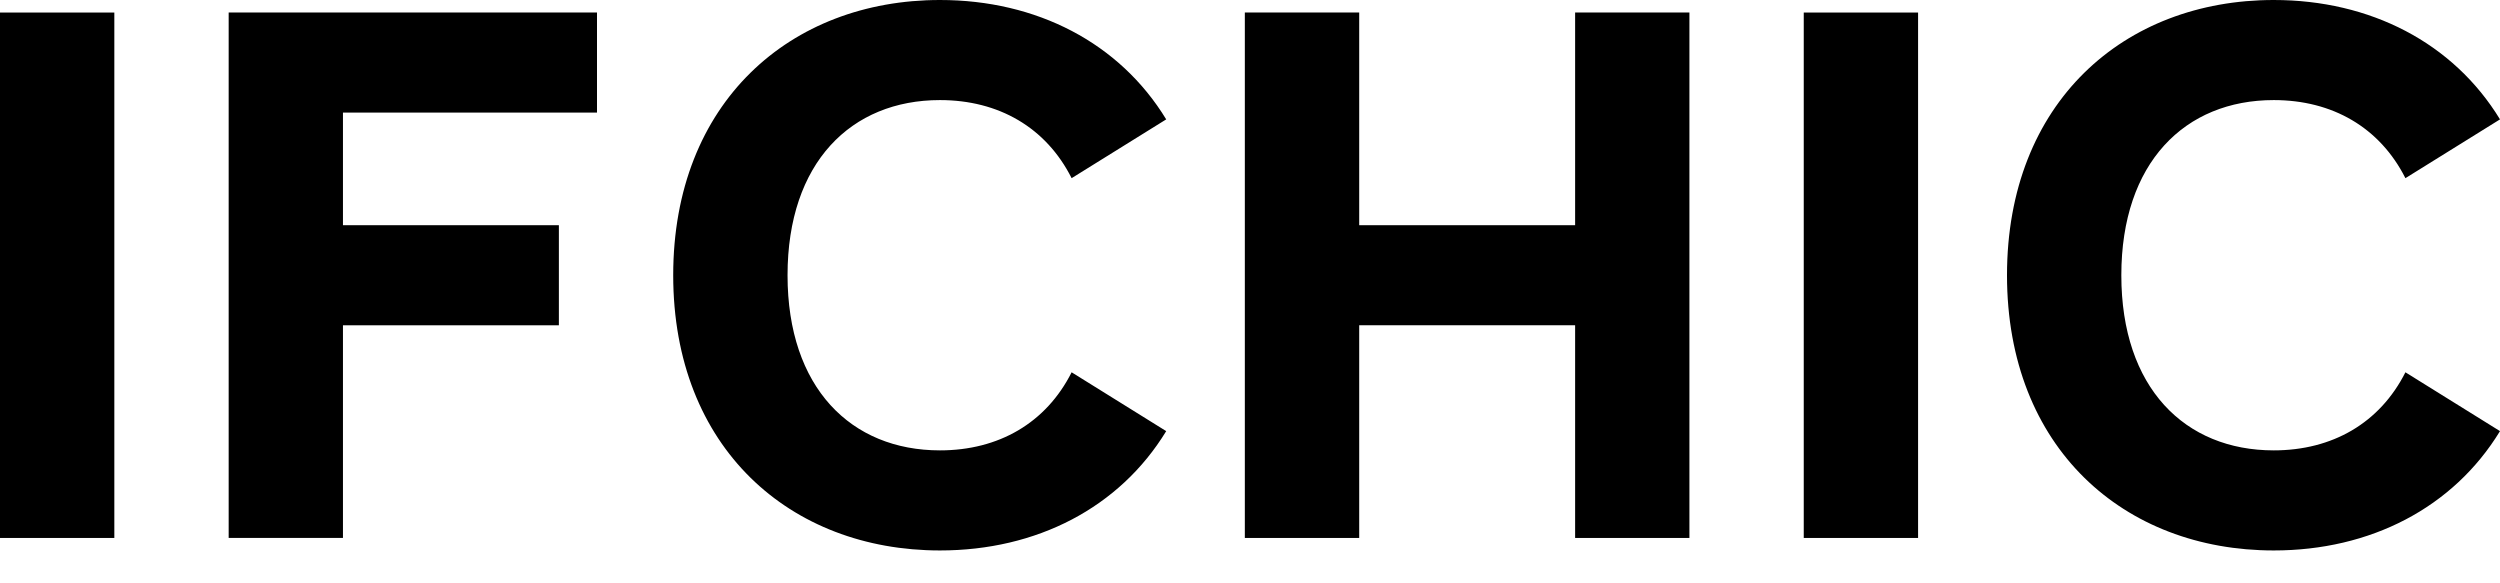
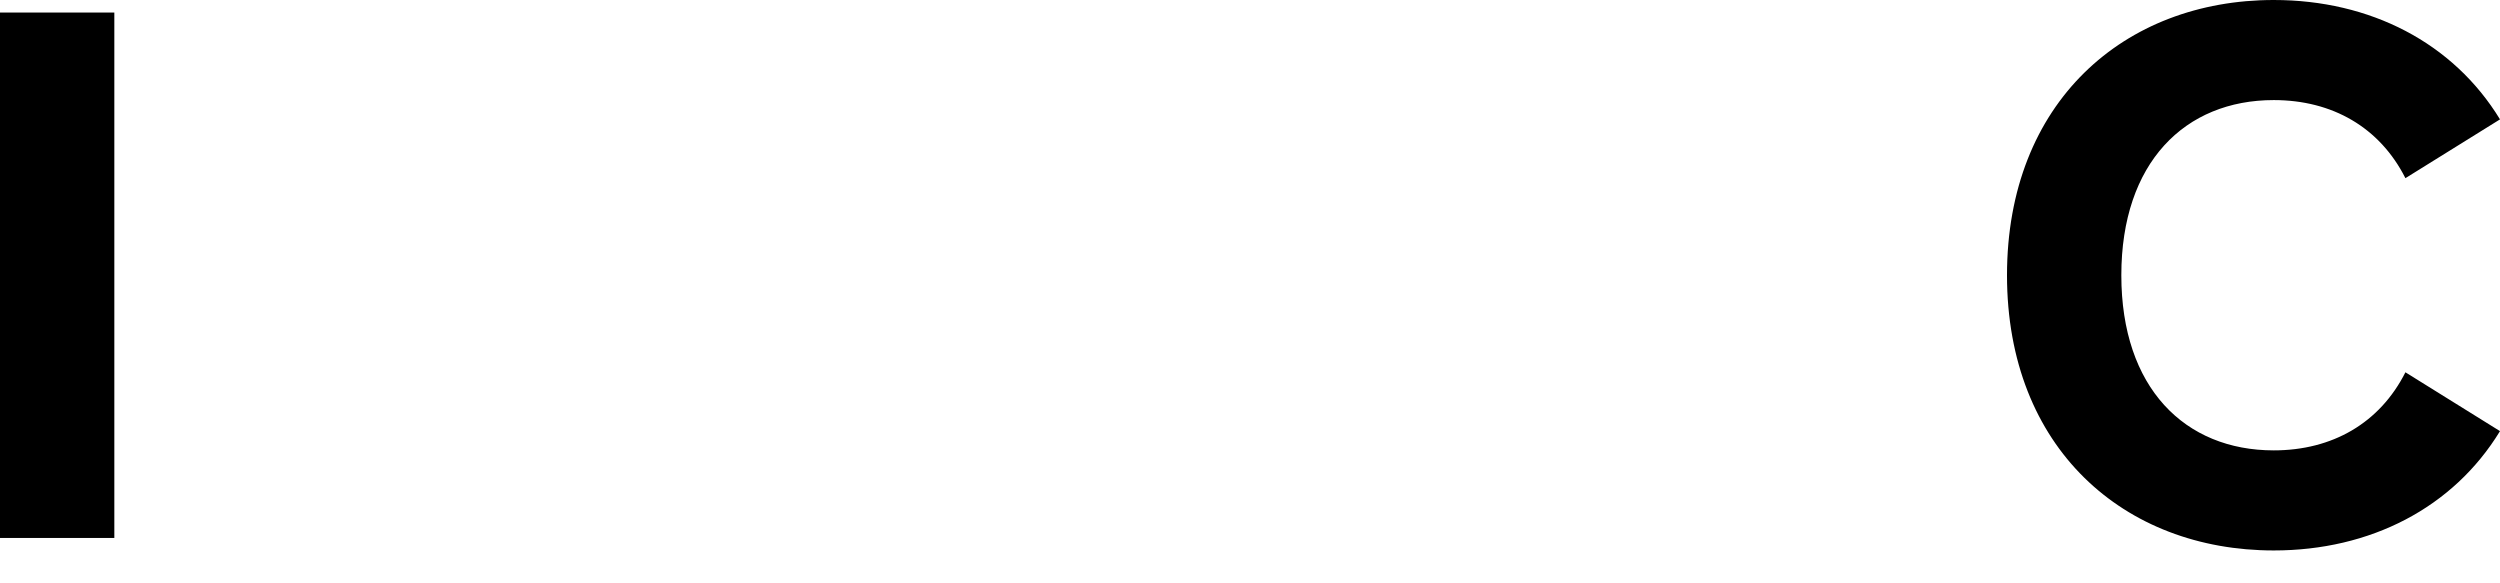
<svg xmlns="http://www.w3.org/2000/svg" width="60" height="14" viewBox="0 0 60 14" fill="none">
  <g clip-path="url(#clip0_74_9)">
    <path d="M2.744 0.301H0V12.911H2.744V0.301Z" fill="black" />
-     <path d="M14.328 2.702V0.3H5.488V12.91H8.231V7.807H13.413V5.405H8.231V2.702H14.328Z" fill="black" />
-     <path d="M37.803 0.3V5.405H32.621V0.3H29.876V12.911H32.621V7.806H37.803V12.911H40.546V0.3H37.803Z" fill="black" />
-     <path d="M46.034 0.301H43.29V12.911H46.034V0.301Z" fill="black" />
    <path d="M54.57 10.809C52.436 10.809 50.912 9.308 50.912 6.606C50.912 3.903 52.437 2.402 54.57 2.402C55.977 2.402 57.115 3.058 57.73 4.276L60 2.865C58.877 1.025 56.887 0 54.57 0C50.978 0 48.168 2.458 48.168 6.606C48.168 10.754 50.978 13.211 54.57 13.211C56.888 13.211 58.877 12.187 60 10.347L57.73 8.935C57.115 10.153 55.977 10.809 54.57 10.809Z" fill="black" />
-     <path d="M22.559 10.809C20.426 10.809 18.901 9.308 18.901 6.606C18.901 3.903 20.426 2.402 22.559 2.402C23.966 2.402 25.105 3.058 25.719 4.276L27.989 2.865C26.867 1.025 24.877 0 22.559 0C18.967 0 16.157 2.458 16.157 6.606C16.157 10.754 18.967 13.211 22.559 13.211C24.877 13.211 26.867 12.187 27.989 10.347L25.719 8.935C25.105 10.153 23.966 10.809 22.559 10.809Z" fill="black" />
  </g>
  <defs>
    <clipPath id="clip0_74_9">
      <rect width="60" height="13.211" fill="white" />
    </clipPath>
  </defs>
</svg>